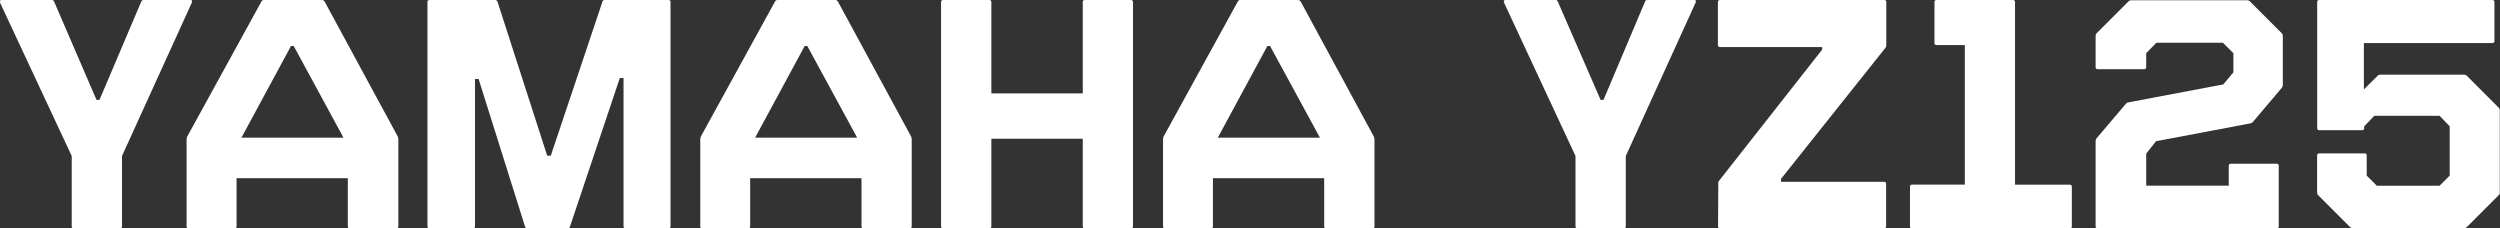
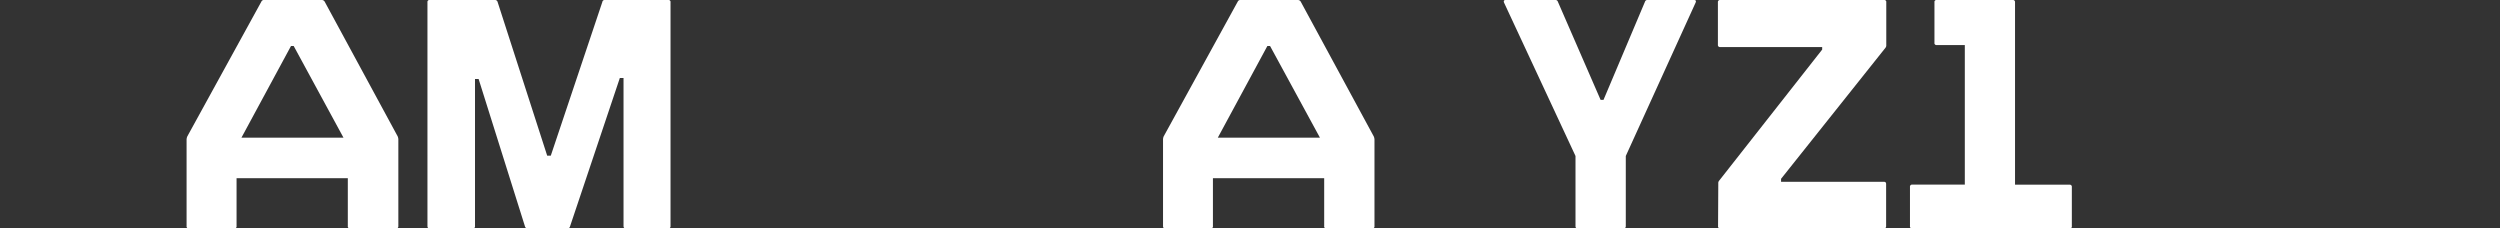
<svg xmlns="http://www.w3.org/2000/svg" viewBox="0 0 318.63 29.11">
  <rect x="0" y="0" width="318.63" height="29.11" fill="#333333" stroke="none" />
  <defs>
    <style>.cls-1{fill:#fff;}</style>
  </defs>
  <title>yamaha yz125</title>
  <g id="Layer_2" data-name="Layer 2">
    <g id="Layer_1-2" data-name="Layer 1">
-       <path class="cls-1" d="M9.43,29.11a.25.25,0,0,1-.29-.29V19.88L0,.33Q-.09,0,.24,0H6.56A.33.33,0,0,1,6.9.21l5.4,12.52h.38L18,.21A.33.33,0,0,1,18.33,0h5.91q.33,0,.21.33l-8.9,19.55v8.94a.25.25,0,0,1-.29.29Z" />
      <path class="cls-1" d="M23.78,17.76a1.19,1.19,0,0,1,.09-.37L33.31.21A.35.35,0,0,1,33.68,0H41a.42.42,0,0,1,.38.21l9.31,17.18a1.12,1.12,0,0,1,.08.37V28.82c0,.2-.09.29-.29.29H44.62a.25.25,0,0,1-.29-.29V22.71H30.15v6.11a.25.25,0,0,1-.29.29H24.07a.25.25,0,0,1-.29-.29Zm20-.21L37.43,5.86h-.34L30.77,17.55Z" />
      <path class="cls-1" d="M54.77,29.11c-.2,0-.29-.09-.29-.29V.29A.25.25,0,0,1,54.77,0h8.32a.33.33,0,0,1,.33.25l6.32,19.59h.46L76.77.25A.29.29,0,0,1,77.1,0h8.07a.25.25,0,0,1,.29.29V28.82c0,.2-.09.29-.29.29h-5.4c-.2,0-.3-.09-.3-.29V9.94H79L72.65,28.86a.31.31,0,0,1-.33.25H67.25a.33.33,0,0,1-.34-.25L61,10.07h-.46V28.82a.25.25,0,0,1-.29.29Z" />
-       <path class="cls-1" d="M89.25,17.76a1.45,1.45,0,0,1,.08-.37L98.77.21A.36.36,0,0,1,99.15,0h7.28a.4.4,0,0,1,.37.21l9.32,17.18a1.45,1.45,0,0,1,.08.37V28.82a.25.25,0,0,1-.29.29h-5.82c-.2,0-.29-.09-.29-.29V22.71H95.61v6.11a.25.25,0,0,1-.29.29H89.54a.25.25,0,0,1-.29-.29Zm20-.21L102.89,5.86h-.33L96.24,17.55Z" />
-       <path class="cls-1" d="M119.94,28.82V.29a.26.26,0,0,1,.29-.29h5.83a.26.26,0,0,1,.29.29V11.9H138V.29a.25.25,0,0,1,.29-.29h5.82a.26.26,0,0,1,.29.29V28.82a.25.25,0,0,1-.29.29h-5.82c-.2,0-.29-.09-.29-.29V17.68H126.35V28.82a.25.25,0,0,1-.29.29h-5.83A.25.25,0,0,1,119.94,28.82Z" />
      <path class="cls-1" d="M148.23,17.76a1.12,1.12,0,0,1,.08-.37L157.75.21a.36.36,0,0,1,.37-.21h7.28a.42.42,0,0,1,.38.21l9.31,17.18a1.19,1.19,0,0,1,.09.37V28.82a.25.25,0,0,1-.29.29h-5.83a.25.25,0,0,1-.29-.29V22.71H154.59v6.11a.25.25,0,0,1-.29.29h-5.78c-.2,0-.29-.09-.29-.29Zm20-.21L161.87,5.86h-.34l-6.32,11.69Z" />
      <path class="cls-1" d="M201.09,29.11c-.2,0-.29-.09-.29-.29V19.88L191.69.33c-.08-.22,0-.33.21-.33h6.32a.31.31,0,0,1,.33.21L204,12.73h.37L209.66.21A.31.31,0,0,1,210,0h5.91c.22,0,.29.11.2.33l-8.9,19.55v8.94c0,.2-.09.29-.29.29Z" />
      <path class="cls-1" d="M219,23.38a.49.49,0,0,1,.13-.38L232.24,6.32V6h-13a.26.26,0,0,1-.29-.29V.29a.26.26,0,0,1,.29-.29h20.88a.25.25,0,0,1,.29.29V5.74a.5.5,0,0,1-.12.37L227,22.79v.38h13.1c.2,0,.29.09.29.29v5.36c0,.2-.09.29-.29.29H219.26a.25.25,0,0,1-.29-.29Z" />
      <path class="cls-1" d="M243.72,29.11a.25.25,0,0,1-.29-.29v-5a.26.26,0,0,1,.29-.29h6.7V5.74h-3.58a.25.25,0,0,1-.29-.29V.29a.25.25,0,0,1,.29-.29h9.69a.26.26,0,0,1,.29.29V23.54h6.95a.26.26,0,0,1,.29.29v5a.25.25,0,0,1-.29.29Z" />
-       <path class="cls-1" d="M267.38,29.11a.25.25,0,0,1-.29-.29V18a.67.67,0,0,1,.13-.38l3.7-4.36a.65.65,0,0,1,.33-.21l12.11-2.29,1.29-1.54V6.78l-1.33-1.33h-8.49l-1.29,1.33V8.53a.26.26,0,0,1-.29.29h-5.87a.26.26,0,0,1-.29-.29V4.58a.53.53,0,0,1,.17-.38l4-4a.53.53,0,0,1,.38-.17h14.76a.53.53,0,0,1,.38.17l4,4a.53.53,0,0,1,.17.38v6.23a.72.72,0,0,1-.13.38l-3.66,4.32a.53.53,0,0,1-.33.21L274.79,18l-1.25,1.58v4.08h10.52v-2.5a.26.26,0,0,1,.29-.29h5.79a.26.26,0,0,1,.29.29v7.65a.25.25,0,0,1-.29.29Z" />
-       <path class="cls-1" d="M314.05,9.52a.55.55,0,0,1,.38.17l4,4a.51.51,0,0,1,.17.37V24.54a.51.51,0,0,1-.17.37l-4,4a.54.54,0,0,1-.38.16H299.87a.52.52,0,0,1-.38-.16l-4-4a.51.51,0,0,1-.17-.37v-4.7a.26.26,0,0,1,.29-.29h5.74a.25.25,0,0,1,.29.29v2.54l1.29,1.29h8l1.29-1.29V16.1l-1.29-1.34h-8.32l-1.29,1.34v.2a.25.25,0,0,1-.29.29h-5.41a.25.25,0,0,1-.29-.29V.29a.26.26,0,0,1,.29-.29h22a.26.26,0,0,1,.3.29V5.2a.26.26,0,0,1-.3.29H301.28V11.4L303,9.69a.51.51,0,0,1,.37-.17Z" />
    </g>
  </g>
</svg>